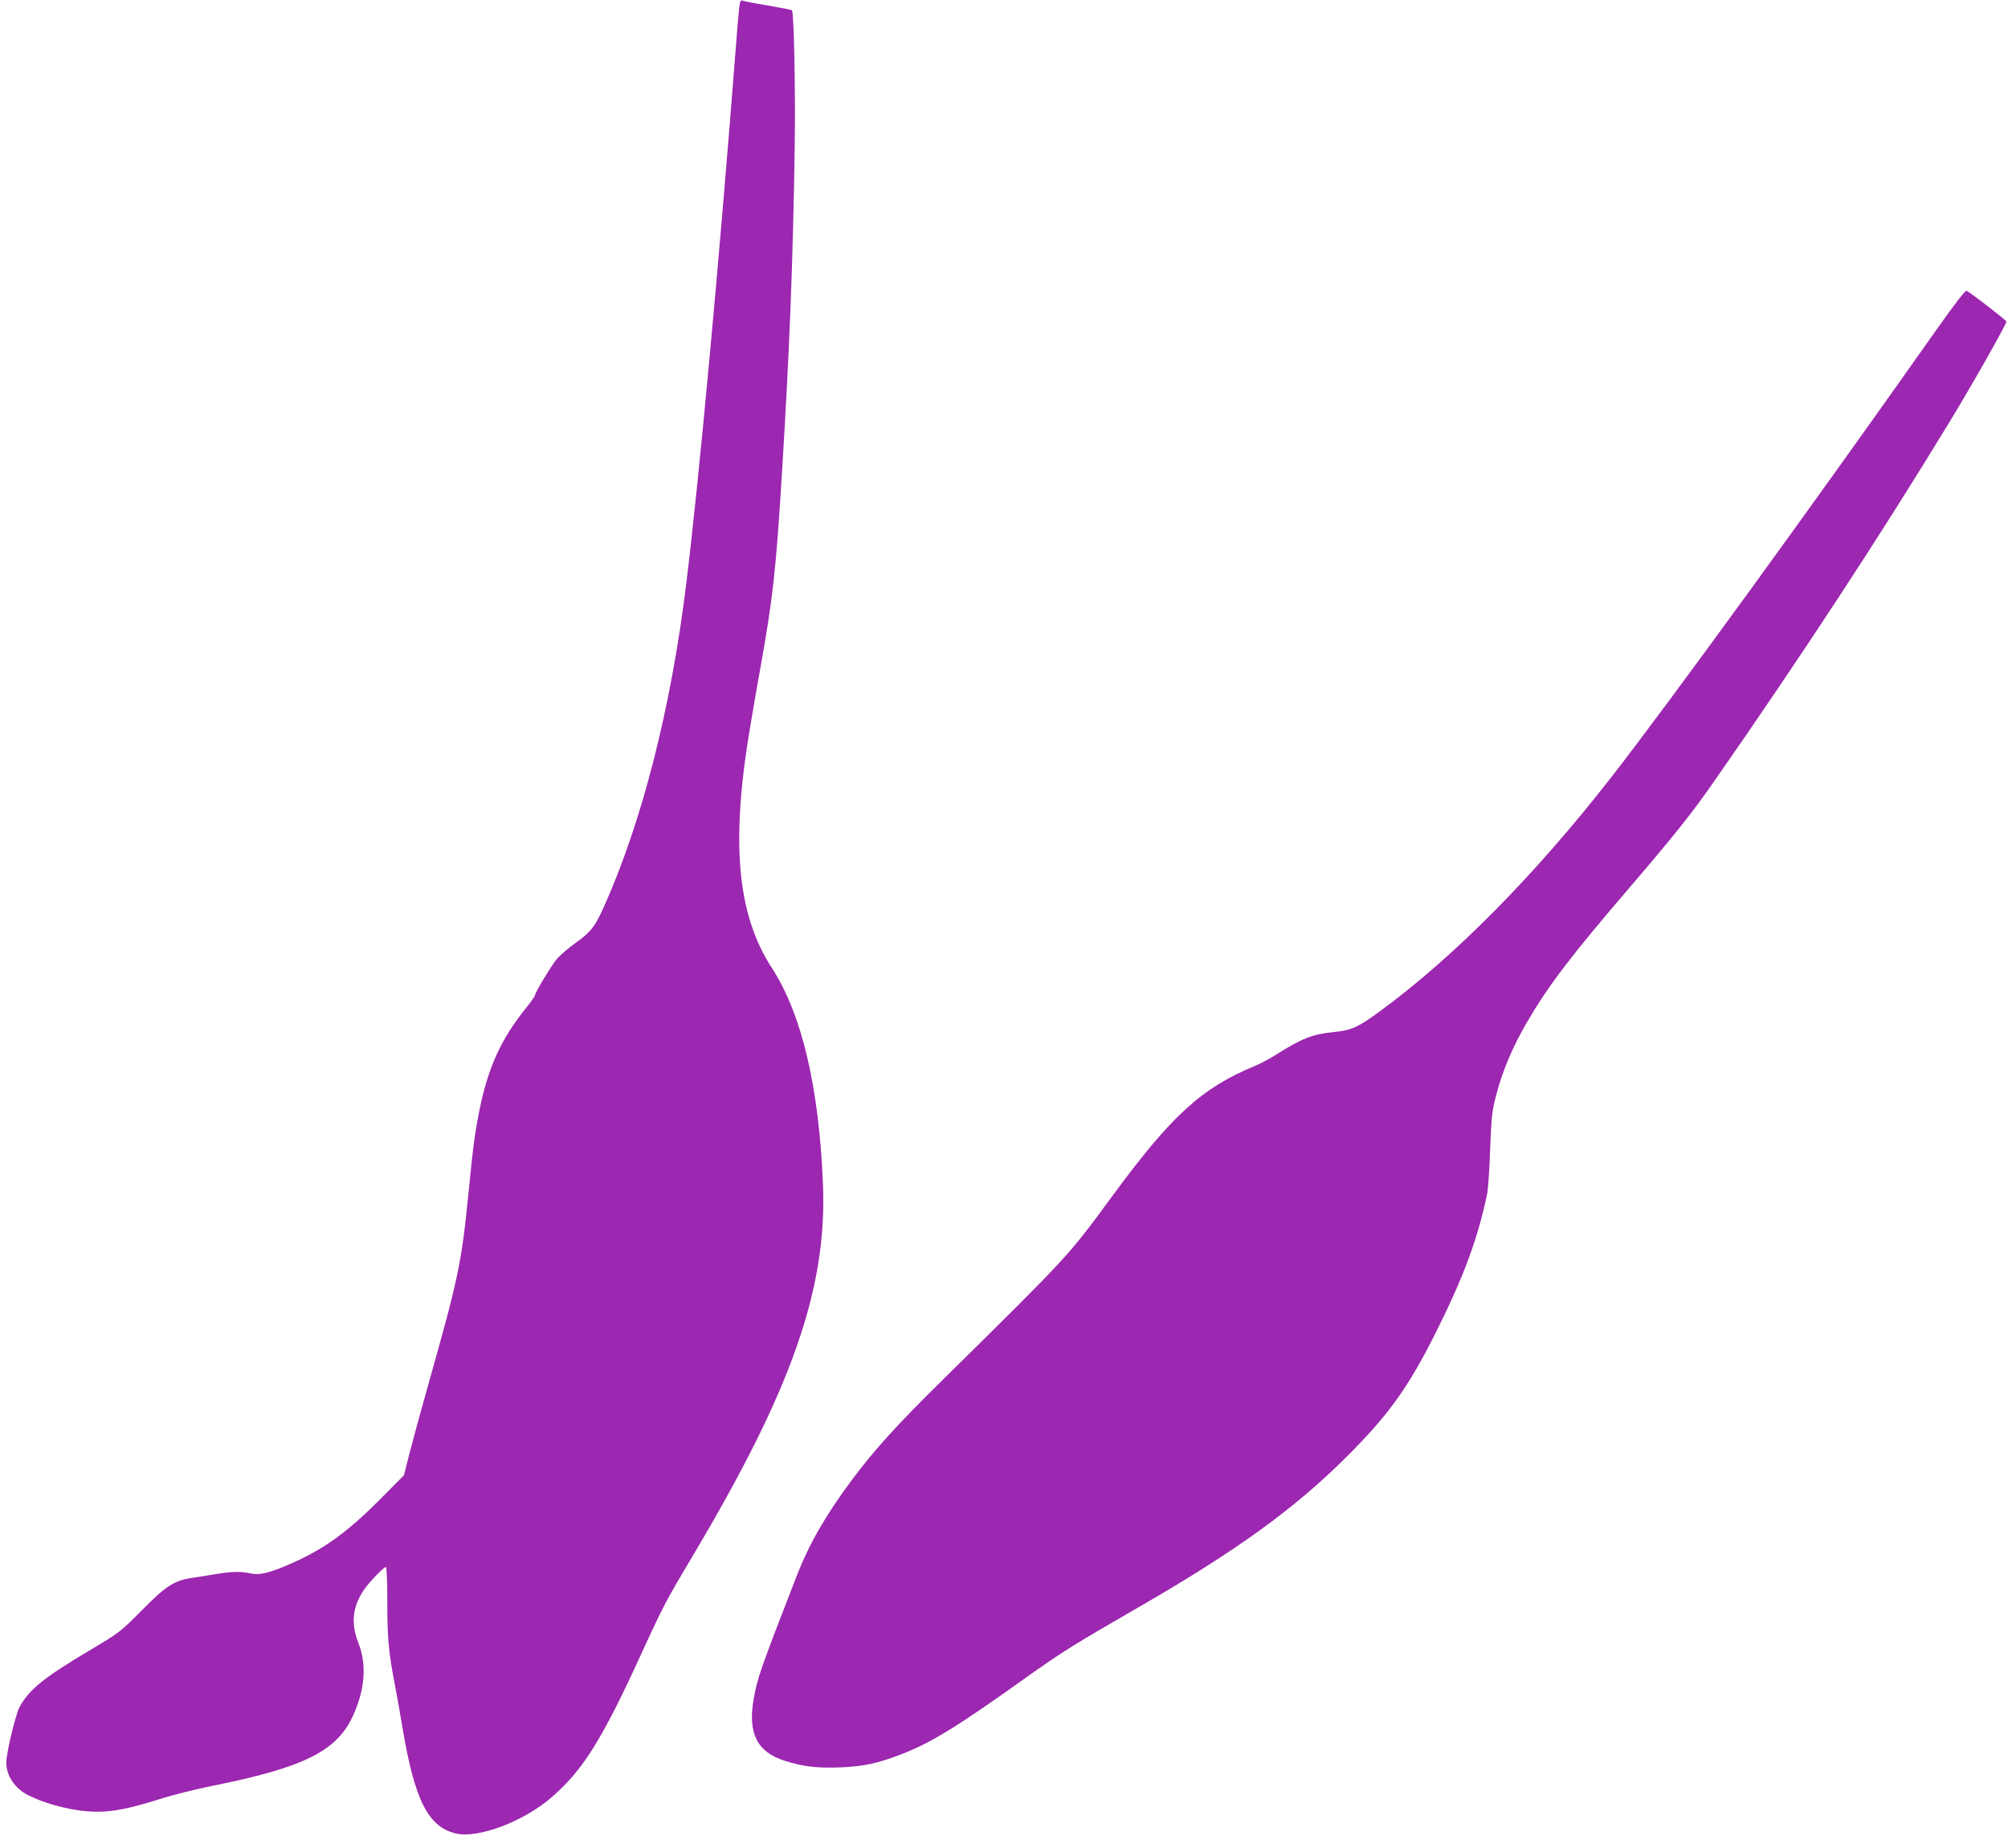
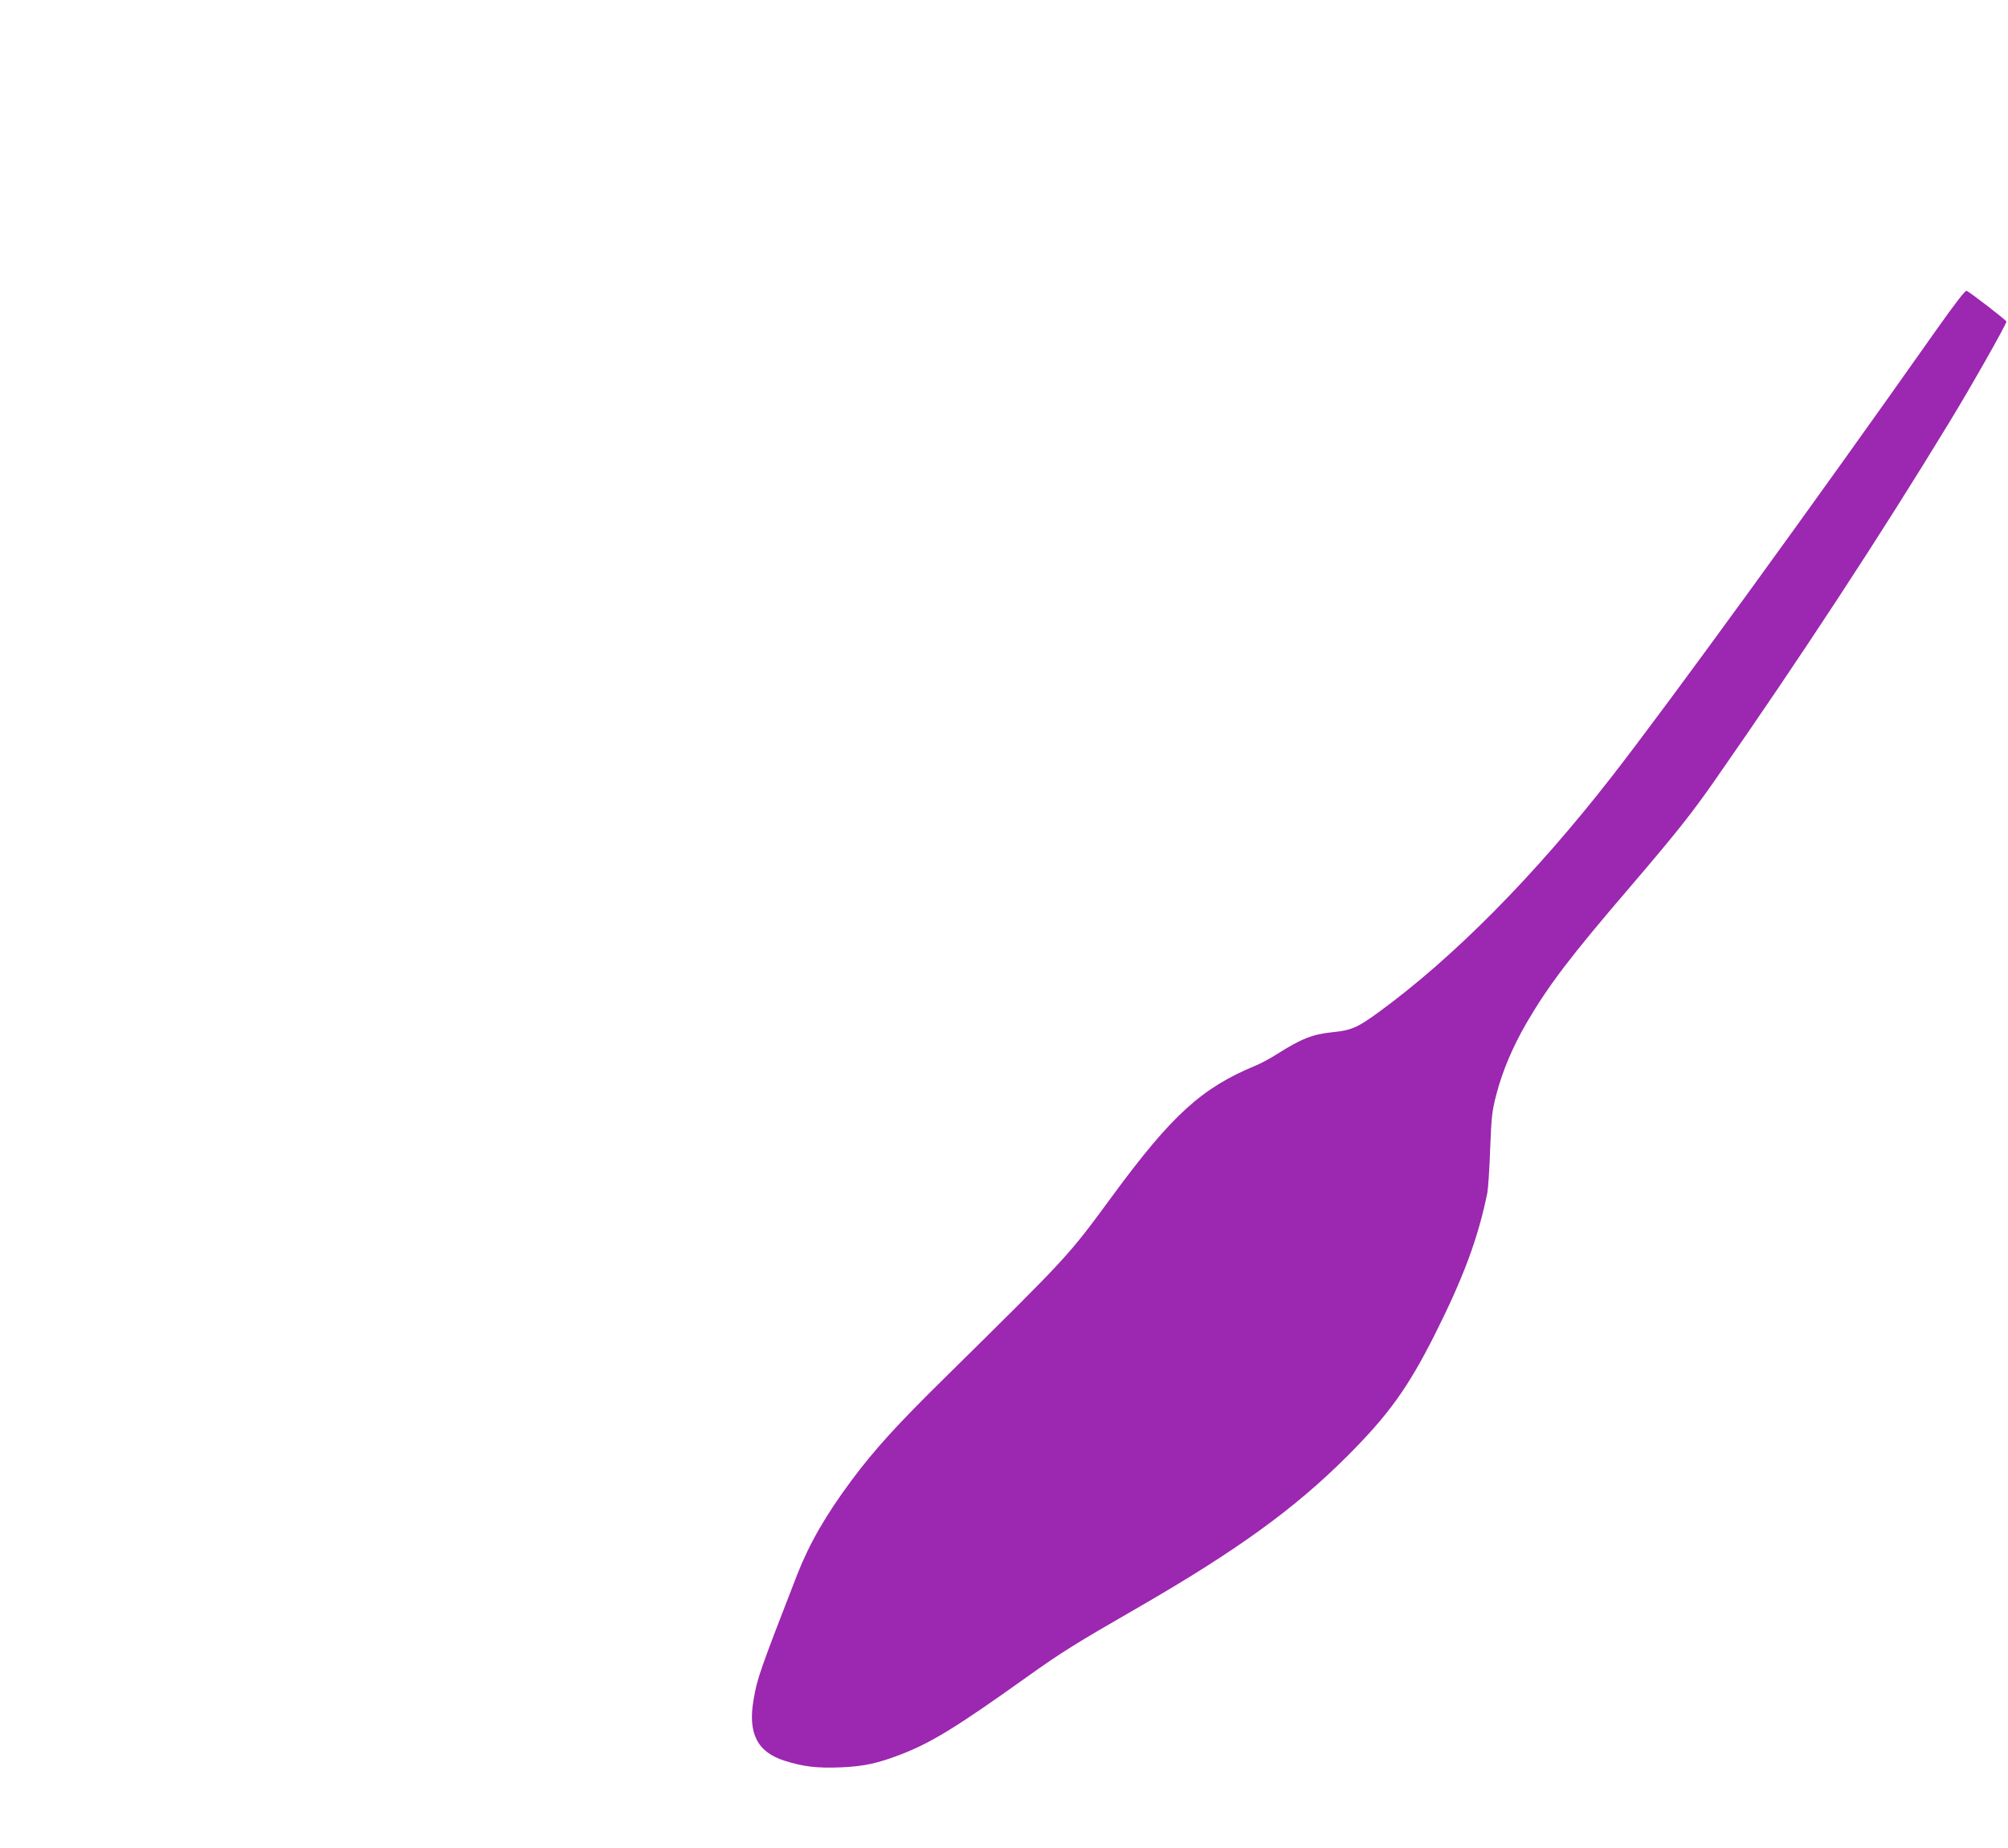
<svg xmlns="http://www.w3.org/2000/svg" version="1.0" width="1280pt" height="1178pt" viewBox="0 0 1280 1178" preserveAspectRatio="xMidYMid meet">
  <g transform="translate(0,1178) scale(0.1,-0.1)" fill="#9c27b0" stroke="none">
-     <path d="M4716 11758 c-3 -12 -13 -113 -21 -223 -109 -1413 -239 -2816 -321 -3480 -97 -792 -282 -1515 -524 -2055 -57 -128 -85 -163 -181 -231 -44 -31 -98 -78 -120 -103 -37 -46 -139 -215 -139 -232 0 -5 -25 -40 -56 -79 -161 -200 -243 -380 -299 -658 -29 -149 -38 -212 -70 -537 -44 -438 -65 -534 -253 -1200 -49 -173 -104 -376 -123 -450 l-34 -135 -155 -156 c-209 -210 -361 -319 -572 -410 -130 -57 -195 -72 -249 -60 -61 14 -118 13 -218 -3 -47 -8 -115 -19 -151 -24 -118 -17 -169 -49 -325 -207 -138 -139 -143 -143 -335 -257 -289 -172 -385 -249 -445 -360 -26 -47 -85 -295 -85 -356 0 -82 56 -165 139 -206 126 -63 299 -105 437 -106 108 0 207 20 397 79 87 28 240 66 340 86 576 115 789 219 893 438 80 170 94 332 39 472 -50 126 -38 234 36 341 34 50 125 144 139 144 5 0 9 -91 9 -212 -1 -230 8 -331 46 -527 13 -69 36 -196 50 -281 78 -469 166 -642 348 -680 142 -29 428 80 602 231 200 173 320 364 570 909 143 313 162 348 330 630 632 1061 858 1704 831 2370 -25 620 -135 1085 -325 1378 -225 346 -265 808 -135 1562 13 80 40 233 59 340 82 457 101 628 140 1260 49 796 70 1355 81 2080 5 370 -5 852 -18 865 -2 2 -69 15 -148 29 -80 13 -153 27 -162 31 -13 5 -19 1 -22 -17z" />
    <path d="M12344 9678 c-792 -1124 -1699 -2372 -2069 -2848 -493 -633 -1010 -1155 -1487 -1503 -133 -97 -173 -115 -290 -127 -131 -13 -201 -41 -358 -140 -41 -27 -104 -60 -140 -75 -340 -141 -530 -314 -906 -825 -288 -392 -274 -377 -1073 -1165 -304 -299 -446 -456 -591 -650 -166 -223 -271 -406 -349 -605 -236 -608 -254 -658 -277 -794 -38 -216 23 -336 198 -391 120 -38 207 -48 358 -42 152 7 234 25 392 86 190 75 348 172 788 486 231 165 314 216 720 450 622 359 993 627 1326 960 264 264 387 434 559 775 184 366 276 613 336 905 5 28 14 154 18 280 8 207 12 242 39 346 39 150 104 305 196 463 139 237 279 421 654 858 293 343 394 469 543 683 553 793 1060 1568 1492 2278 139 227 367 630 367 647 0 8 -233 188 -254 196 -9 3 -71 -77 -192 -248z" />
  </g>
</svg>